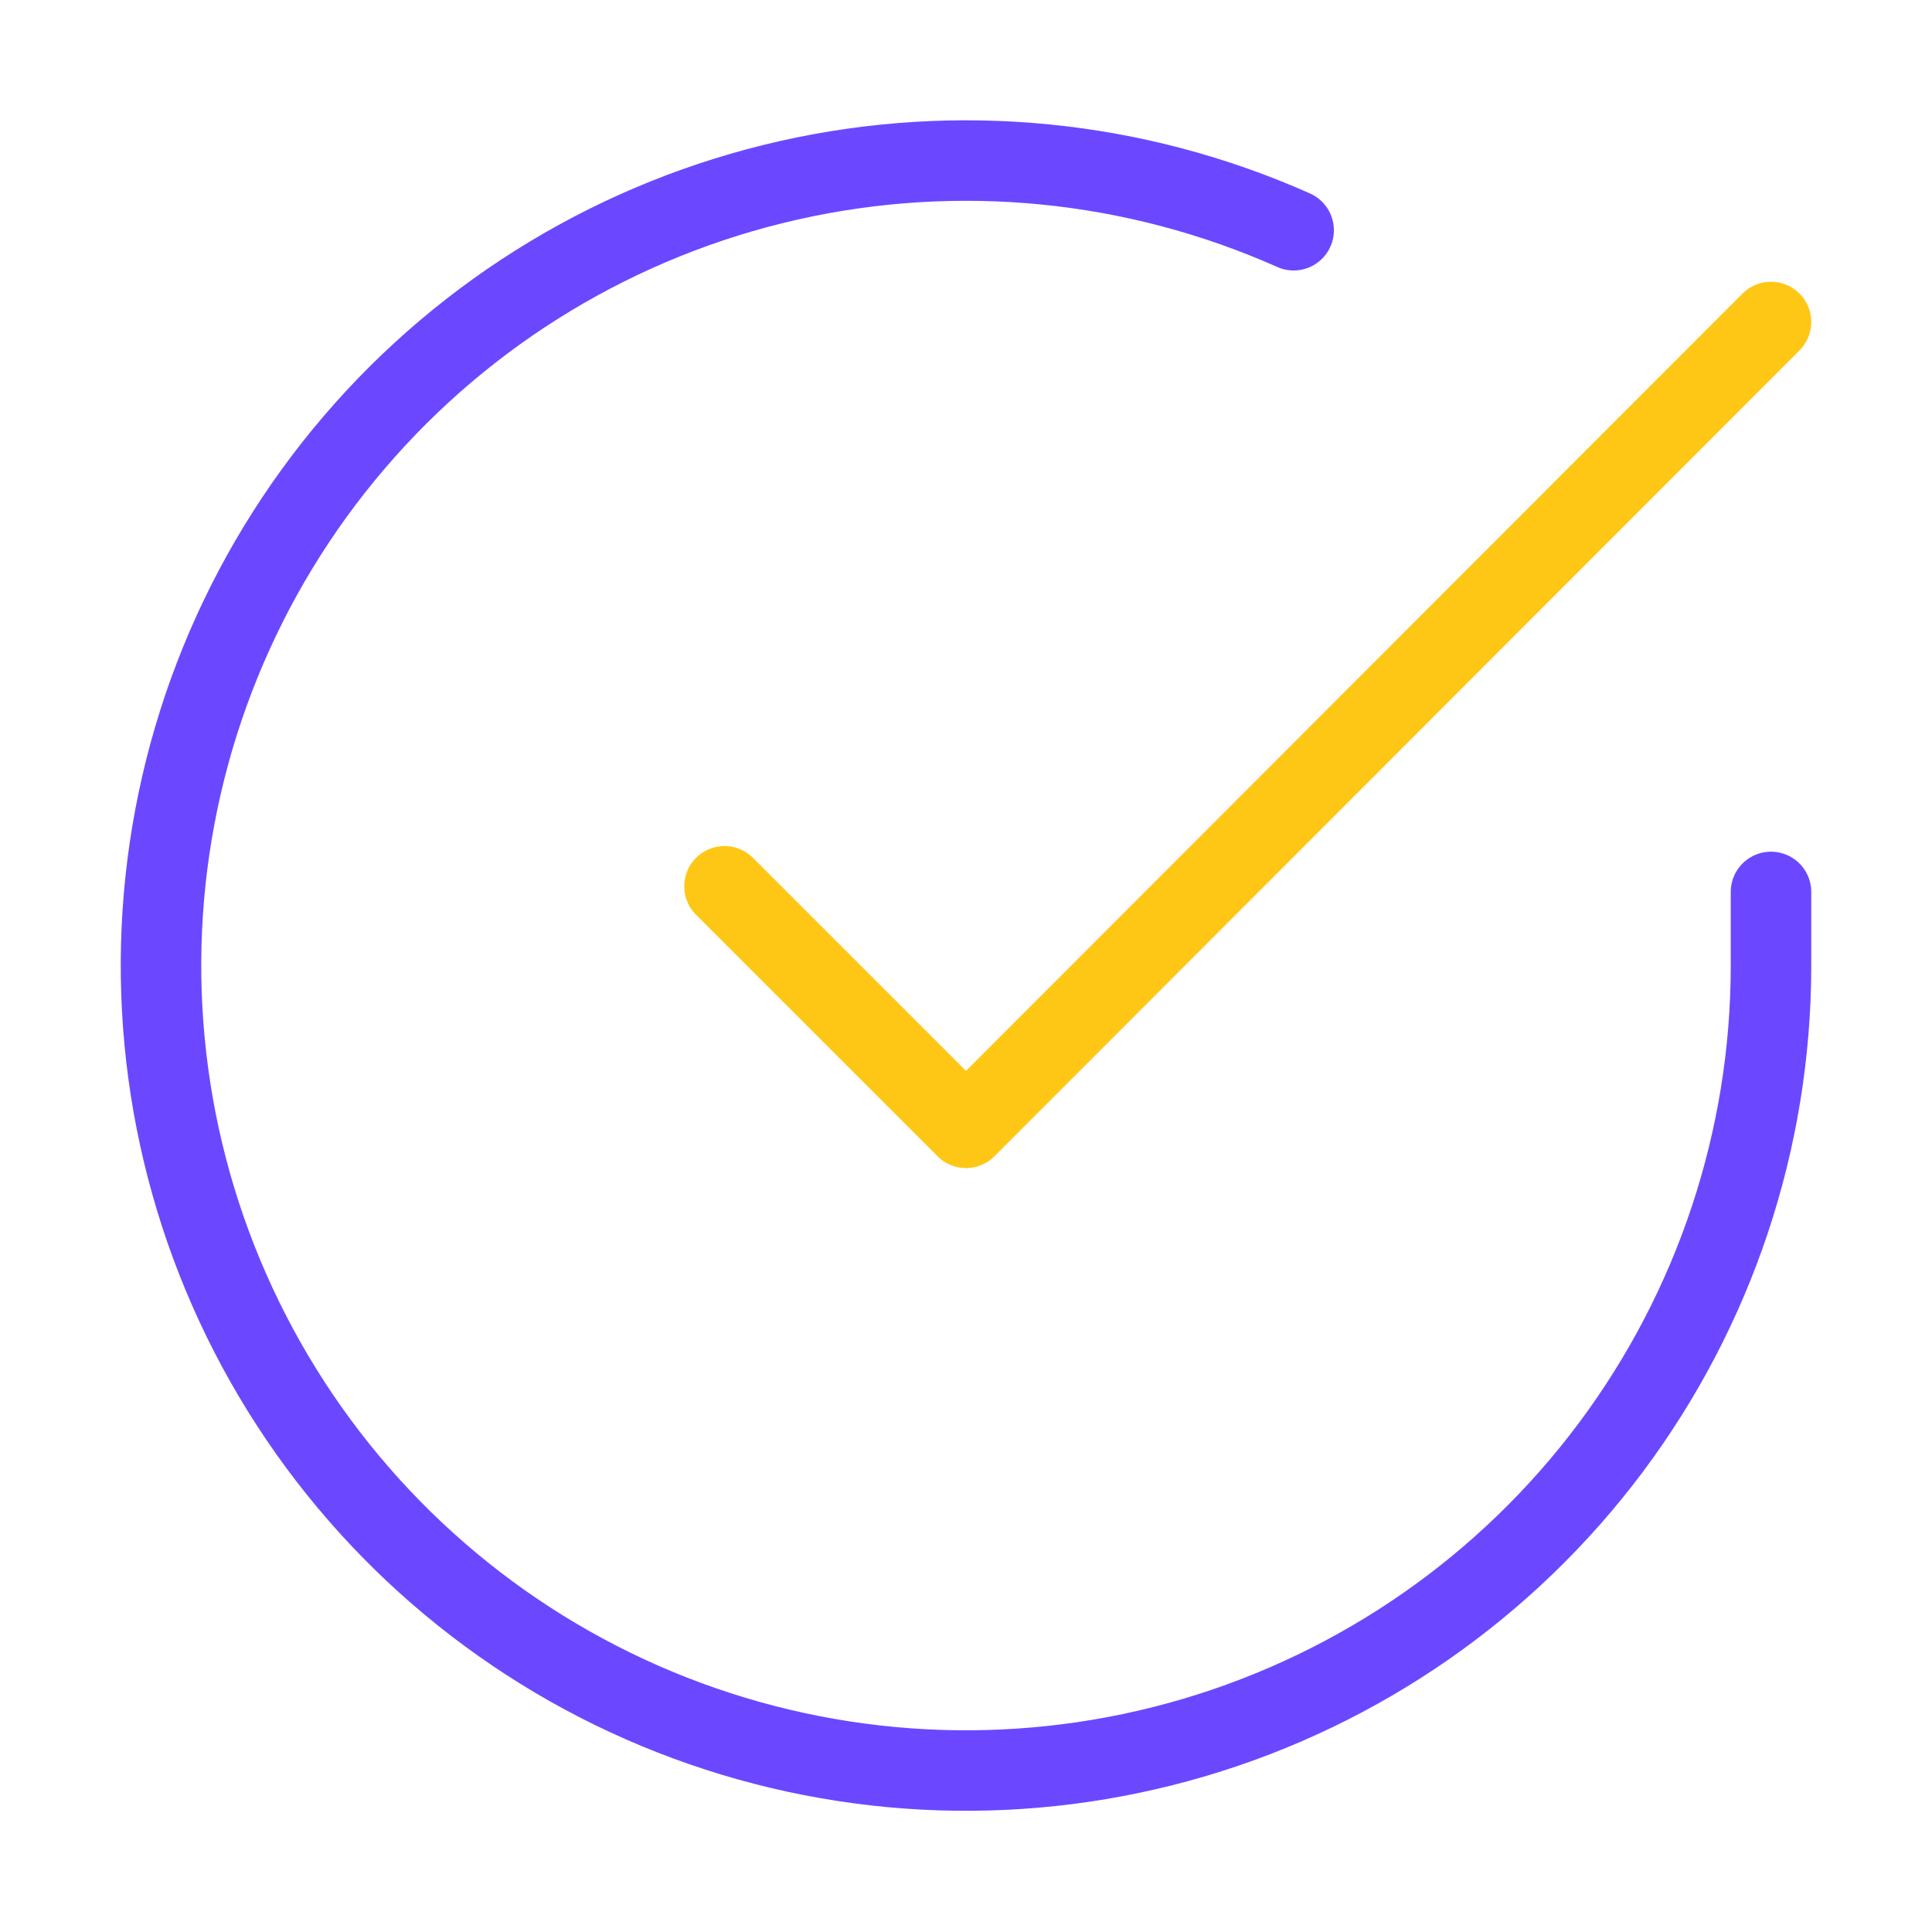
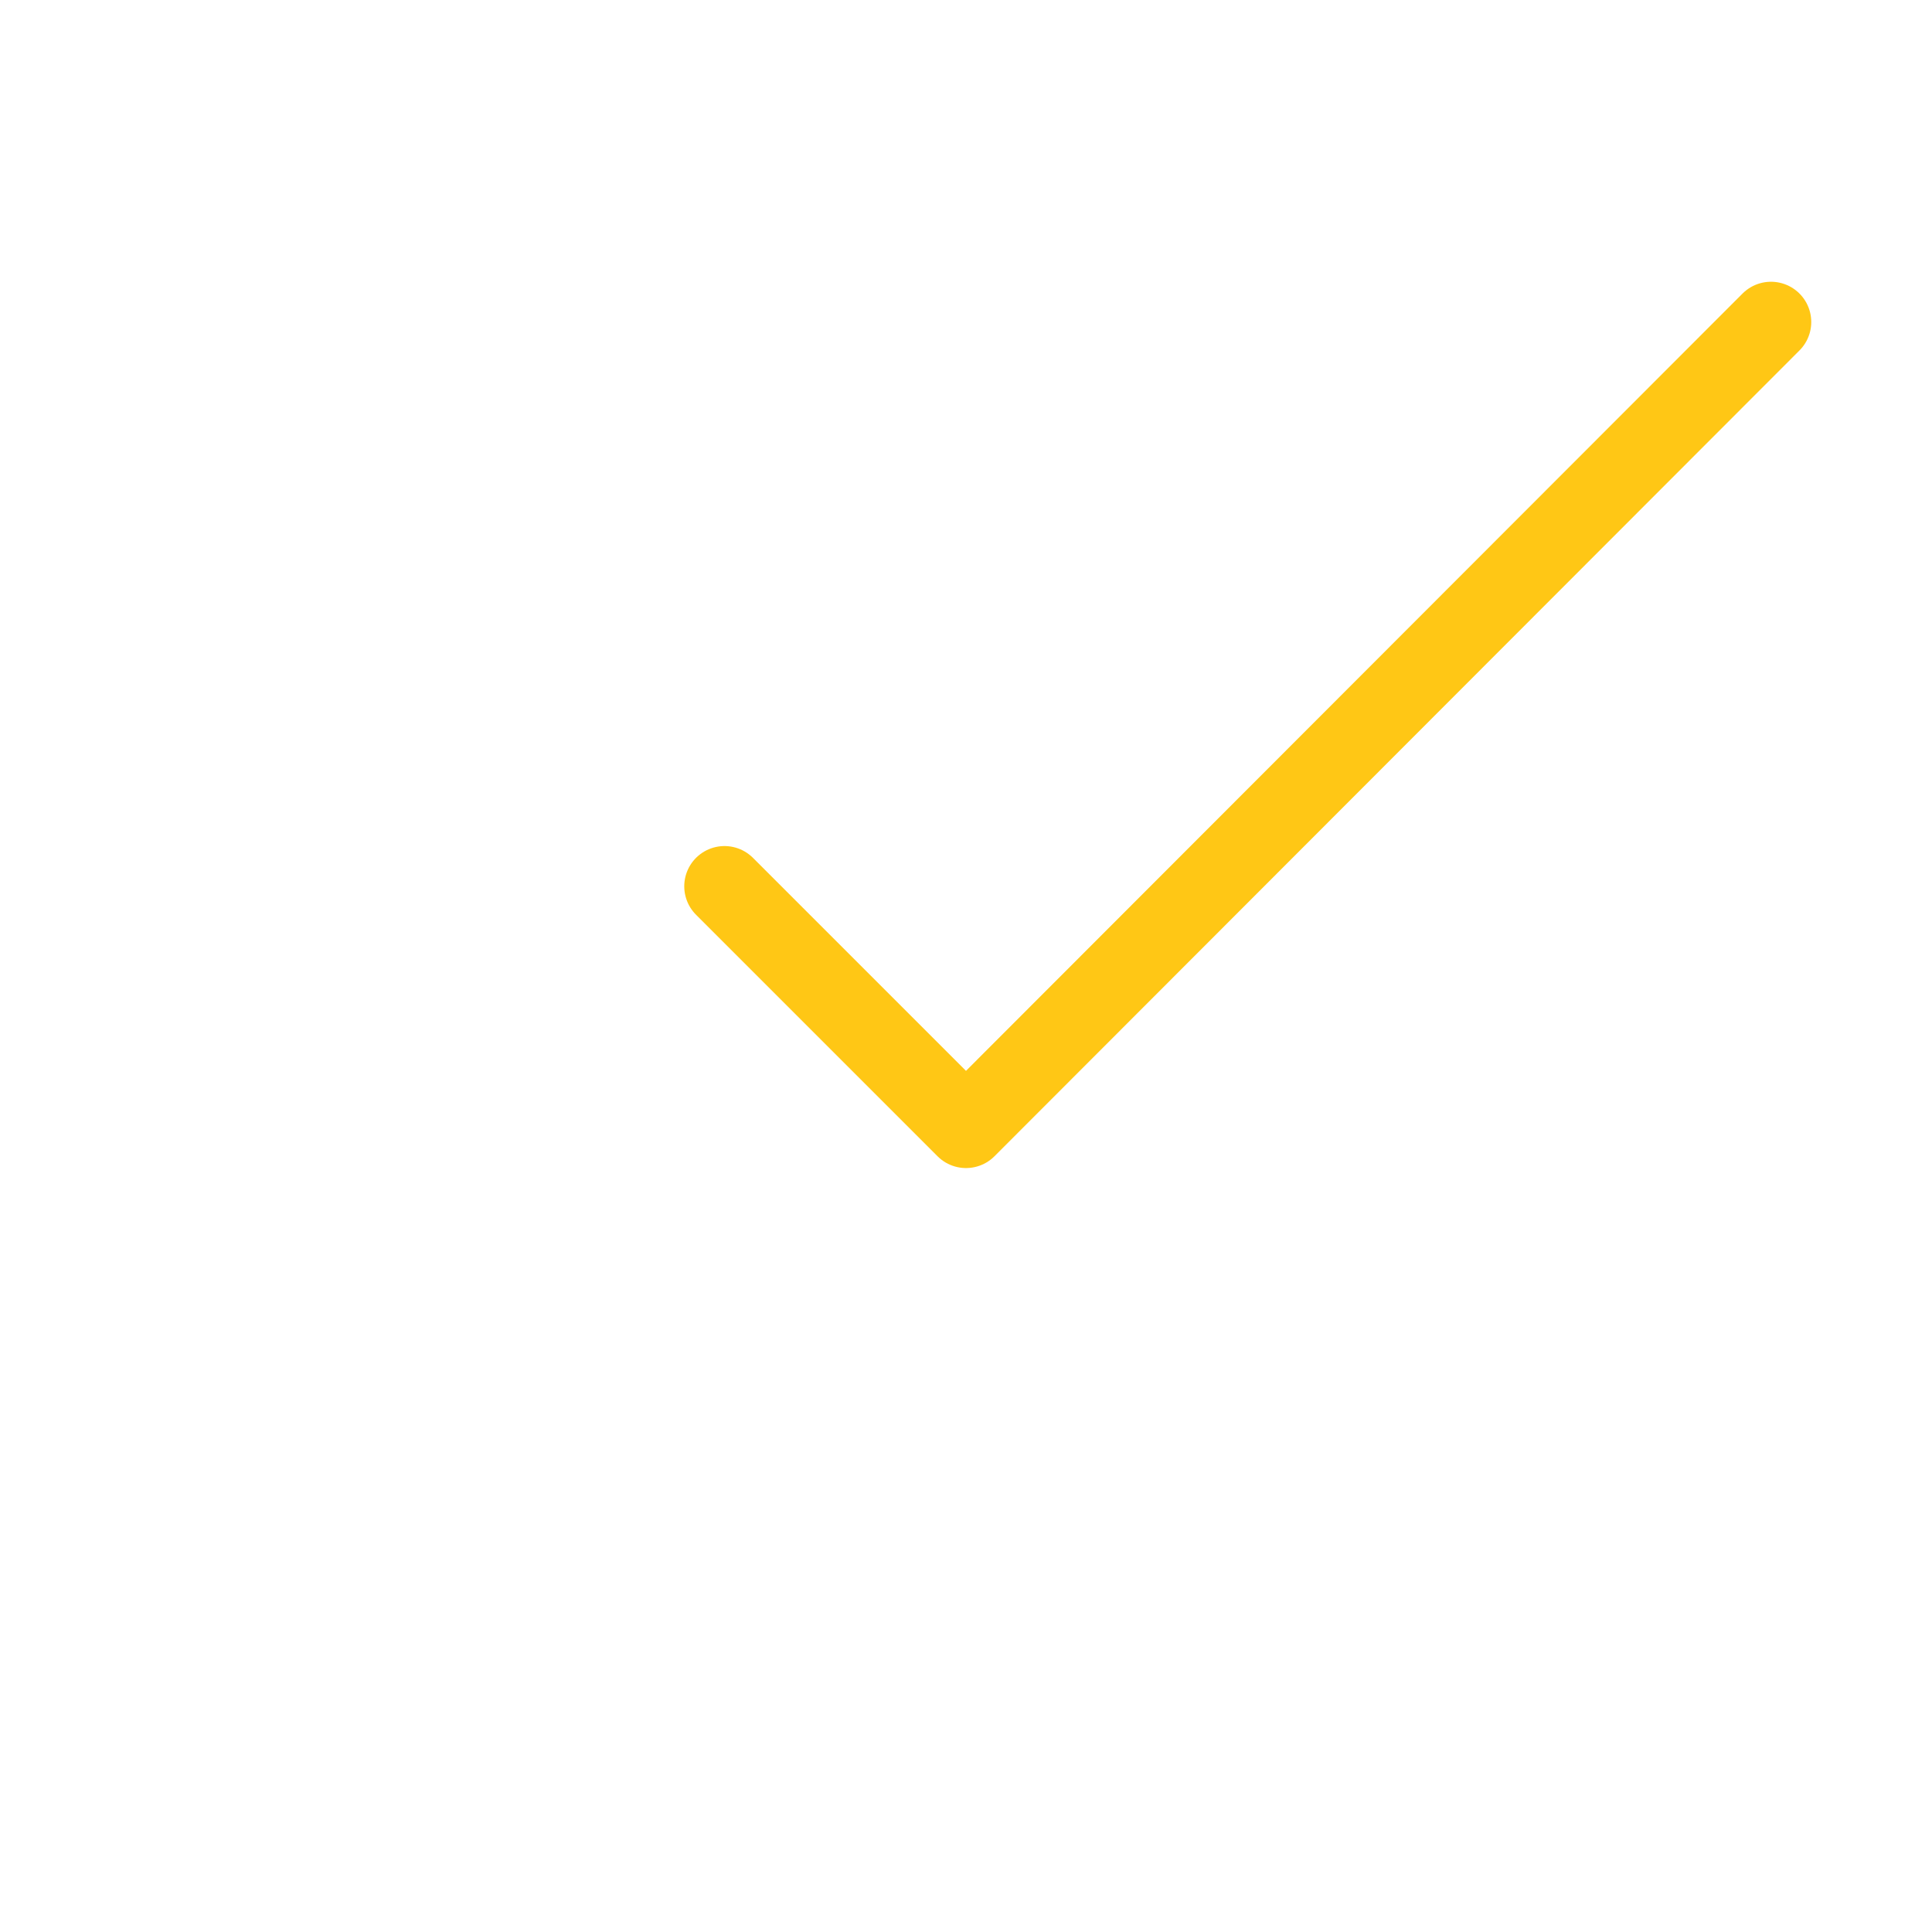
<svg xmlns="http://www.w3.org/2000/svg" width="48" height="48" viewBox="0 0 48 48" fill="none">
-   <path d="M44 22.16V24C43.998 28.313 42.601 32.51 40.019 35.964C37.436 39.418 33.807 41.945 29.671 43.168C25.535 44.391 21.114 44.244 17.069 42.749C13.023 41.255 9.569 38.492 7.222 34.874C4.875 31.256 3.76 26.976 4.043 22.673C4.327 18.369 5.994 14.273 8.797 10.994C11.599 7.716 15.386 5.431 19.592 4.481C23.799 3.53 28.201 3.965 32.14 5.72" stroke="#6B48FF" stroke-width="2" stroke-linecap="round" stroke-linejoin="round" />
  <path d="M44 8L24 28.02L18 22.02" stroke="#FFC715" stroke-width="2" stroke-linecap="round" stroke-linejoin="round" />
</svg>